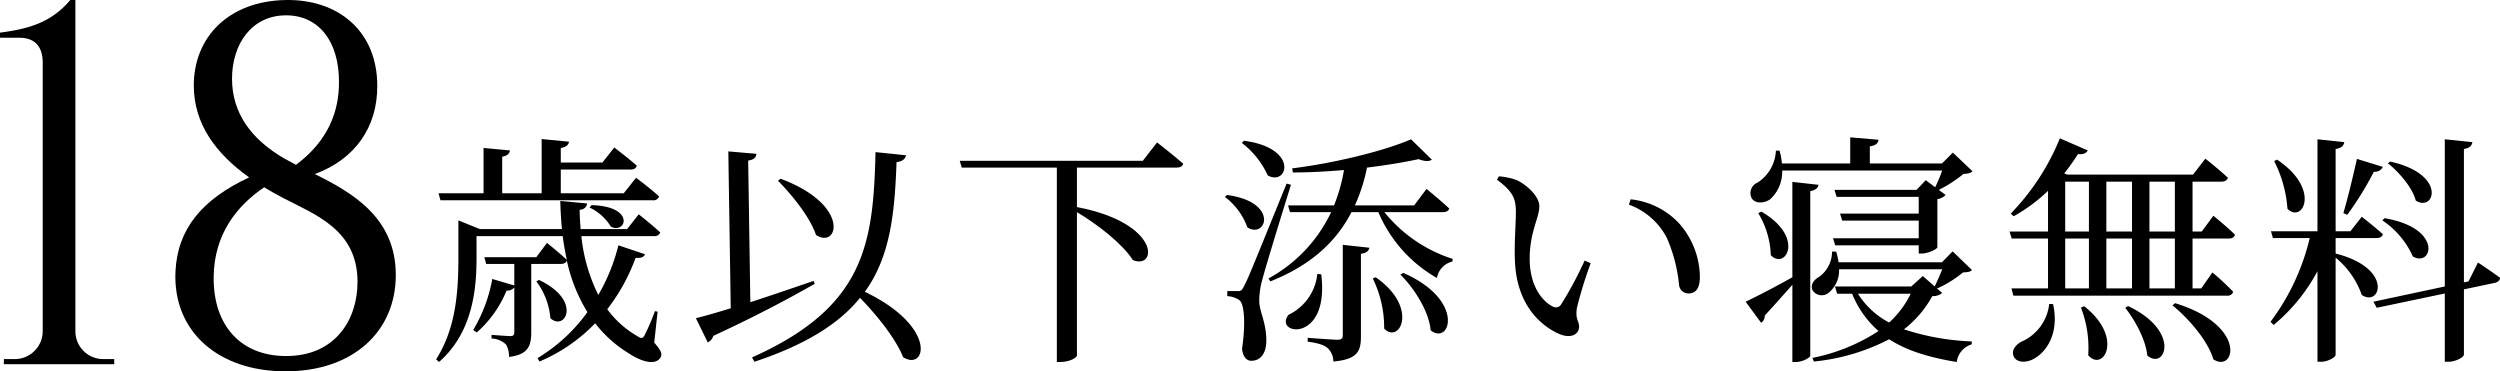
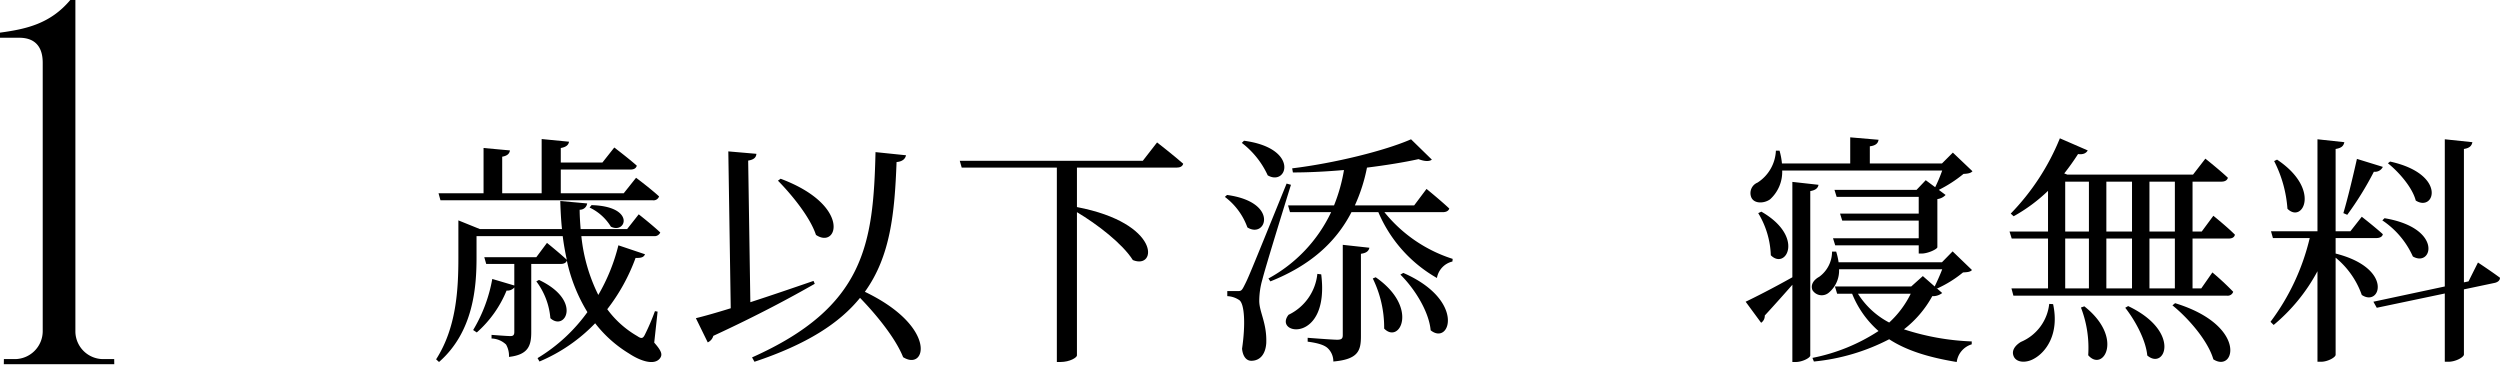
<svg xmlns="http://www.w3.org/2000/svg" viewBox="0 0 386.072 57.345">
  <title>heading1</title>
  <g id="レイヤー_2" data-name="レイヤー 2">
    <g id="レイヤー_1-2" data-name="レイヤー 1">
      <path d="M.59,56.243l.011-.788h1.647a4.321,4.321,0,0,0,4.349-4.265V9.688c0-2.536-1.252-3.859-3.625-3.859H0V5.041C4.097,4.488,7.784,3.651,10.854,0h.788V51.241a4.302,4.302,0,0,0,4.347,4.214h1.647l.011.786Z" />
-       <path d="M48.614,26.88c5.76,2.854,12.506,6.709,12.508,15.576,0,8.824-6.695,14.889-17.014,14.889-10.397,0-17.407-6.144-17.013-15.359.294-6.632,4.105-11.196,11.377-14.591-5.115-3.652-8.543-8.229-8.546-14.205C29.931,5.754,35.287.162,44.108.004c8.113-.158,14.178,4.805,14.153,13.295.023,6.3-3.408,11.291-9.645,13.581ZM44.184,54.982c7.64,0,11.027-5.671,11.027-11.452-.003-8.082-6.541-10.367-11.503-12.966q-1.512-.786-2.918-1.64c-4.306,2.925-7.722,7.317-7.794,13.849-.079,7.483,4.174,12.209,11.185,12.209ZM45.712,25.451c4.964-3.704,6.658-8.235,6.635-12.77.025-6.297-3.125-10.314-8.167-10.314-5.356,0-8.349,4.49-8.349,9.796.004,5.248,2.918,9.344,8.117,12.337Z" />
      <path d="M101.031,52.912c1.159,1.308,1.271,1.832.935,2.355-.86,1.271-3.141.449-4.823-.673a19.163,19.163,0,0,1-5.234-4.673,25.831,25.831,0,0,1-8.598,5.906l-.299-.523a25.999,25.999,0,0,0,7.701-7.103,25.394,25.394,0,0,1-3.177-7.963c-.112.374-.486.523-.972.523H82.04v10.542c0,2.056-.449,3.477-3.439,3.813a3.508,3.508,0,0,0-.449-1.907,3.398,3.398,0,0,0-2.243-.935v-.561s2.355.187,2.916.187c.449,0,.599-.187.599-.635V44.388a1.387,1.387,0,0,1-1.196.486,17.391,17.391,0,0,1-4.599,6.467l-.561-.374a23.177,23.177,0,0,0,2.953-7.888l3.402,1.009V40.762H75.086l-.299-1.047h8.038l1.645-2.206s1.907,1.533,3.066,2.617c-.262-1.196-.486-2.43-.636-3.664H73.591v3.29c0,4.523-.449,11.477-5.794,16.15l-.449-.412c3.14-4.897,3.439-10.767,3.439-15.738V34.033l3.327,1.346H86.787C86.638,33.958,86.563,32.5,86.525,31.042l4.15.374a1.119,1.119,0,0,1-1.159.972c0,1.009.075,1.981.15,2.991h7.178l1.794-2.281s2.056,1.608,3.327,2.804a.943.943,0,0,1-.972.561H89.778A26.332,26.332,0,0,0,92.395,45.547a28.949,28.949,0,0,0,3.103-7.664l4.112,1.383c-.187.411-.486.598-1.458.561a29.267,29.267,0,0,1-4.374,7.925,15.043,15.043,0,0,0,4.635,4.149c.598.412.86.412,1.159-.187a34.445,34.445,0,0,0,1.57-3.664l.411.075ZM67.721,29.846H74.675V22.855l4.075.374c-.075.486-.374.822-1.196.972V29.846H83.647v-8.374l4.225.412c-.075.486-.412.822-1.271.972v2.243h6.43l1.832-2.318s2.168,1.645,3.477,2.804c-.112.412-.449.598-.972.598H86.601V29.846h9.72l1.906-2.393s2.206,1.645,3.552,2.879a.895.895,0,0,1-.972.598H68.021ZM83.236,43.229c6.729,3.178,4.038,8,1.757,5.907a10.929,10.929,0,0,0-2.168-5.683Zm8.112-11.552c6.841.187,5.346,4.523,2.991,3.327a7.715,7.715,0,0,0-3.29-2.953Z" />
      <path d="M125.82,43.828c-3.664,2.093-8.71,4.822-15.664,8.038a1.561,1.561,0,0,1-.86,1.009l-1.832-3.738c1.233-.299,3.103-.823,5.383-1.533l-.374-24.225,4.337.374c-.038.523-.337.897-1.271,1.047l.336,21.87c2.991-.972,6.393-2.131,9.757-3.29Zm14.094-19.851c-.112.561-.561.972-1.458,1.047-.299,7.888-.935,14.542-4.897,20.038,11.29,5.421,9.458,12.337,5.906,10.094-1.121-2.841-4.037-6.467-6.654-9.159-3.178,3.925-8.225,7.178-16.299,9.869l-.374-.673c17.421-7.776,18.729-17.496,19.066-31.702ZM120.549,27.603c10.991,4.112,8.822,10.954,5.458,8.673-.897-2.729-3.701-6.168-5.869-8.374Z" />
      <path d="M178.685,21.995s2.505,1.944,4.038,3.29c-.112.411-.486.598-1.009.598H166.311v6.094c13.047,2.504,12.374,9.72,8.636,8.187-1.607-2.542-5.496-5.533-8.636-7.402V54.893c0,.299-1.047,1.01-2.58,1.01h-.523V25.883h-14.692l-.299-1.047H176.479Z" />
      <path d="M189.492,30.107c8.149,1.122,6.019,6.841,3.14,5.01a10.187,10.187,0,0,0-3.477-4.71Zm9.869-1.57c-1.383,4.449-3.962,12.823-4.411,14.617a12.07,12.07,0,0,0-.486,3.29c0,1.757,1.196,3.439,1.084,6.542-.112,1.682-.935,2.729-2.318,2.729-.748,0-1.309-.673-1.42-1.869.561-3.813.374-6.991-.449-7.514a3.554,3.554,0,0,0-1.832-.598v-.785h1.607c.449,0,.599,0,.972-.748.673-1.308.673-1.308,6.58-15.851Zm-7.252-6.804c8.636,1.159,6.692,7.103,3.664,5.346a13.223,13.223,0,0,0-4-5.009ZM213.792,32.762A22.155,22.155,0,0,0,224.334,39.977l-.038.411a3.167,3.167,0,0,0-2.393,2.542,21.233,21.233,0,0,1-9.047-10.168h-4.149c-2.43,4.71-6.43,8.262-12.524,10.692l-.299-.449a22.692,22.692,0,0,0,9.683-10.243h-6.355l-.299-1.046h7.103a26.166,26.166,0,0,0,1.533-5.458c-2.617.225-5.308.374-7.888.374l-.112-.635c6.505-.785,14.355-2.729,18.355-4.486l3.215,3.14c-.374.299-1.084.299-2.056-.075-2.206.486-4.972.935-7.963,1.309a25.981,25.981,0,0,1-1.869,5.832h9.159l1.906-2.542s2.206,1.794,3.514,3.028c-.112.374-.486.561-1.009.561Zm-9.757,9.608c1.346,10.767-7.477,9.346-5.047,6.243a7.899,7.899,0,0,0,4.449-6.318Zm3.327-4.561,4.112.449c-.112.523-.486.822-1.308.935v12.748c0,2.243-.449,3.551-4.262,3.888a2.8,2.8,0,0,0-.823-2.019c-.486-.486-1.42-.822-3.14-1.047v-.598s3.813.299,4.561.299c.673,0,.86-.187.86-.71Zm5.084,5.01c6.729,4.673,3.701,10.393,1.309,7.925a17.182,17.182,0,0,0-1.757-7.739Zm4.262-.673c9.683,4.224,7.215,11.29,4.225,8.86-.262-2.916-2.505-6.467-4.673-8.598Z" />
-       <path d="M234.095,32.725c0-2.056-.448-3.14-2.917-4.972l.299-.523a10.435,10.435,0,0,1,2.692.561c1.495.673,3.551,2.467,3.551,4.075,0,1.72-1.495,4-1.495,8.075,0,4.299,2.019,6.617,3.515,7.365a.959.959,0,0,0,1.346-.299,56.295,56.295,0,0,0,3.626-6.767l.935.411a62.811,62.811,0,0,0-2.131,6.916c-.262,1.832.337,1.944.337,2.878,0,1.196-1.234,1.87-2.991,1.159-2.953-1.271-6.691-4.561-6.916-11.402C233.833,37.435,234.095,34.668,234.095,32.725Zm17.458-1.122.262-.822a11.925,11.925,0,0,1,7.439,3.664,12.622,12.622,0,0,1,3.253,8.336c0,1.72-.599,2.542-1.795,2.542a1.469,1.469,0,0,1-1.42-1.346,23.868,23.868,0,0,0-1.907-7.29A10.75,10.75,0,0,0,251.553,31.603Z" />
      <path d="M280.829,28.538c-.075.449-.374.822-1.271.972V54.893c0,.374-1.233,1.01-2.242,1.01h-.523V43.977c-1.085,1.234-2.543,2.878-4.262,4.748a1.28,1.28,0,0,1-.562,1.121l-2.393-3.252c1.271-.598,4.225-2.093,7.216-3.775V28.089ZM304.605,26.444c-.262.299-.673.374-1.384.412a20.317,20.317,0,0,1-3.812,2.467l1.047.785a2.131,2.131,0,0,1-1.271.636v7.439c-.037.299-1.458.972-2.43.972h-.449V37.883H283.408l-.336-1.084h13.233v-2.729h-11.812l-.337-1.084h12.149V30.407H283.632l-.336-1.084h12.673l1.421-1.496,1.458,1.084a23.509,23.509,0,0,0,1.084-2.579H275.221a5.715,5.715,0,0,1-1.869,4.449c-.935.673-2.505.71-2.916-.336a1.751,1.751,0,0,1,.972-2.243,6.165,6.165,0,0,0,2.841-4.935h.562a10.823,10.823,0,0,1,.374,1.981h10.542V21.21l4.374.374c-.075.523-.411.897-1.346,1.009v2.654H299.894l1.683-1.682ZM272.006,32.687c6.766,3.888,3.775,9.084,1.458,6.729a13.38,13.38,0,0,0-1.944-6.504Zm32.523,9.01c-.262.299-.673.336-1.383.374a17.7,17.7,0,0,1-3.963,2.468l-.187-.112.935.822a2.303,2.303,0,0,1-1.533.486,16.455,16.455,0,0,1-4.374,5.122,37.976,37.976,0,0,0,10.468,1.869v.449a3.285,3.285,0,0,0-2.317,2.729c-4.3-.71-7.739-1.757-10.431-3.514a31.875,31.875,0,0,1-11.626,3.439l-.225-.561a28.732,28.732,0,0,0,10.206-4.149,15.115,15.115,0,0,1-4.075-5.757h-2.317l-.337-1.122H295.147l1.794-1.607,1.832,1.607c.337-.71.822-1.757,1.159-2.654H284.006a4.45,4.45,0,0,1-1.607,3.626,1.685,1.685,0,0,1-2.505-.411c-.337-.86.225-1.608,1.047-2.056a4.816,4.816,0,0,0,1.981-3.888h.635a10.101,10.101,0,0,1,.374,1.645H299.894l1.646-1.682Zm-17.607,3.664a12.563,12.563,0,0,0,4.822,4.449,14.929,14.929,0,0,0,3.327-4.449Z" />
      <path d="M338.591,36.837v7.701h1.346l1.72-2.468a41.691,41.691,0,0,1,3.215,2.991.894.894,0,0,1-.972.598H310.927l-.3-1.121H316.273V36.837h-5.607l-.337-1.084H316.273V29.472a25.264,25.264,0,0,1-5.309,3.925l-.448-.411A36.248,36.248,0,0,0,318.105,21.36l4.299,1.869c-.225.411-.673.673-1.495.561a35.803,35.803,0,0,1-2.131,2.991l.485.187h19.402L340.573,24.5s2.168,1.72,3.477,2.953c-.112.412-.486.599-1.01.599h-4.448v7.701h1.42l1.795-2.43s2.094,1.682,3.327,2.916c-.075.411-.448.598-.935.598Zm-21.533,10.131c1.009,4.673-1.159,7.477-2.991,8.449-1.196.673-2.691.598-3.103-.411-.374-.897.262-1.682,1.121-2.206a7.202,7.202,0,0,0,4.374-5.869Zm1.869-11.215h3.663V28.052h-3.663Zm0,8.786h3.663V36.837h-3.663Zm2.953,2.766c6.168,4.86,2.916,10.243.599,7.552a17.238,17.238,0,0,0-1.122-7.365Zm3.402-19.252v7.701h3.962V28.052Zm0,8.785v7.701h3.962V36.837ZM328.647,47.267c8.262,3.925,5.683,9.981,2.953,7.626-.225-2.43-1.906-5.458-3.401-7.364Zm3.29-19.215v7.701h3.925V28.052Zm3.925,8.785H331.937v7.701h3.925Zm.037,9.981c11.216,3.439,9.271,10.841,5.907,8.673-.822-2.841-3.813-6.318-6.318-8.336Z" />
      <path d="M360.688,39.155c9.01,2.28,6.916,8.336,4.038,6.393A13.019,13.019,0,0,0,360.688,39.79V54.781c0,.411-1.233,1.084-2.243,1.084h-.561V41.884a27.785,27.785,0,0,1-6.767,8.299l-.485-.486A34.961,34.961,0,0,0,356.688,36.762h-5.683l-.299-1.047h7.178v-14.206l4.149.449c-.111.523-.373.897-1.346,1.047V35.715h2.28l1.758-2.243s2.019,1.57,3.252,2.692c-.075.411-.486.598-1.01.598H360.688Zm-9.047-14.505c6.842,4.561,3.963,9.944,1.607,7.589a19.089,19.089,0,0,0-2.056-7.364Zm10.243,8.262c.636-2.131,1.458-5.533,2.094-8.374l4,1.233a1.335,1.335,0,0,1-1.383.748,49.297,49.297,0,0,1-4.112,6.655Zm20.786,7.626s2.093,1.383,3.401,2.355c0,.411-.336.673-.785.785l-4.785,1.009V54.744c0,.411-1.27,1.122-2.393,1.122h-.561V45.323l-10.505,2.206-.523-.935,11.028-2.355V21.509l4.262.449c-.112.523-.374.897-1.309,1.047V43.604l.711-.15Zm-14.431-6.841c9.122,1.533,7.364,7.664,4.374,5.907a13.174,13.174,0,0,0-4.711-5.57Zm.86-8.748c8.859,1.944,6.878,7.888,3.962,6.019-.523-2.019-2.579-4.374-4.299-5.757Z" />
    </g>
  </g>
</svg>